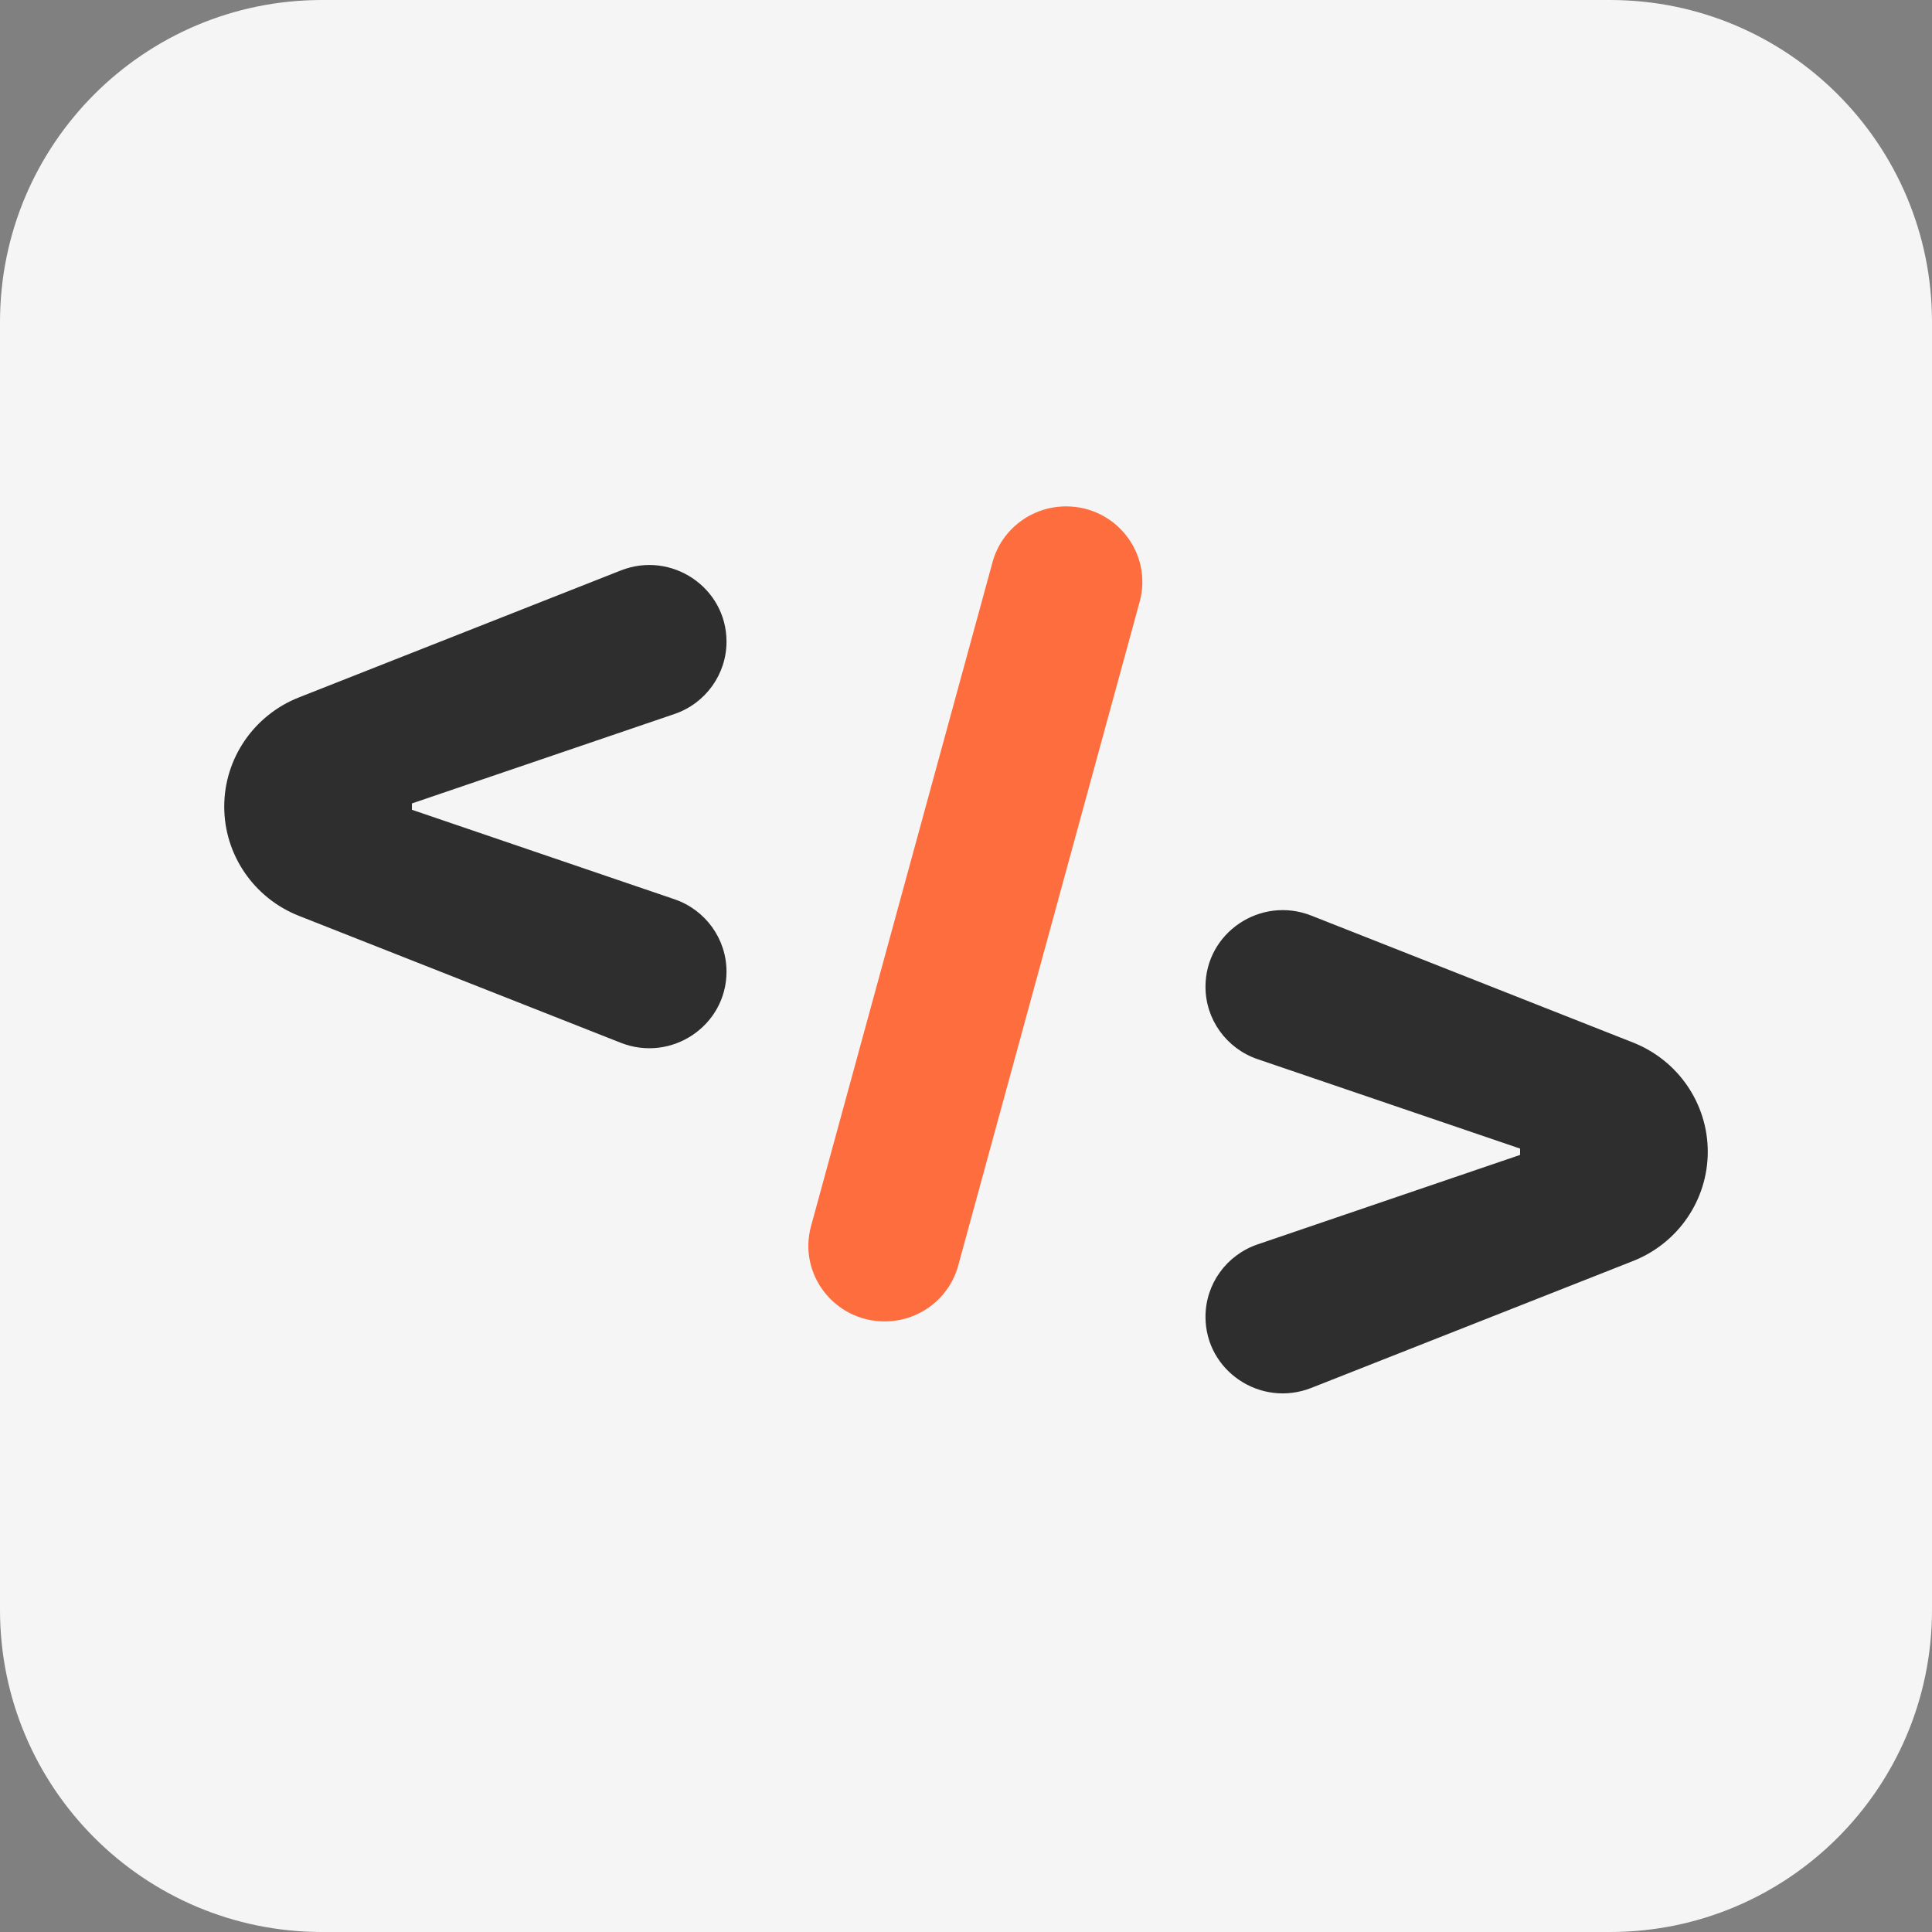
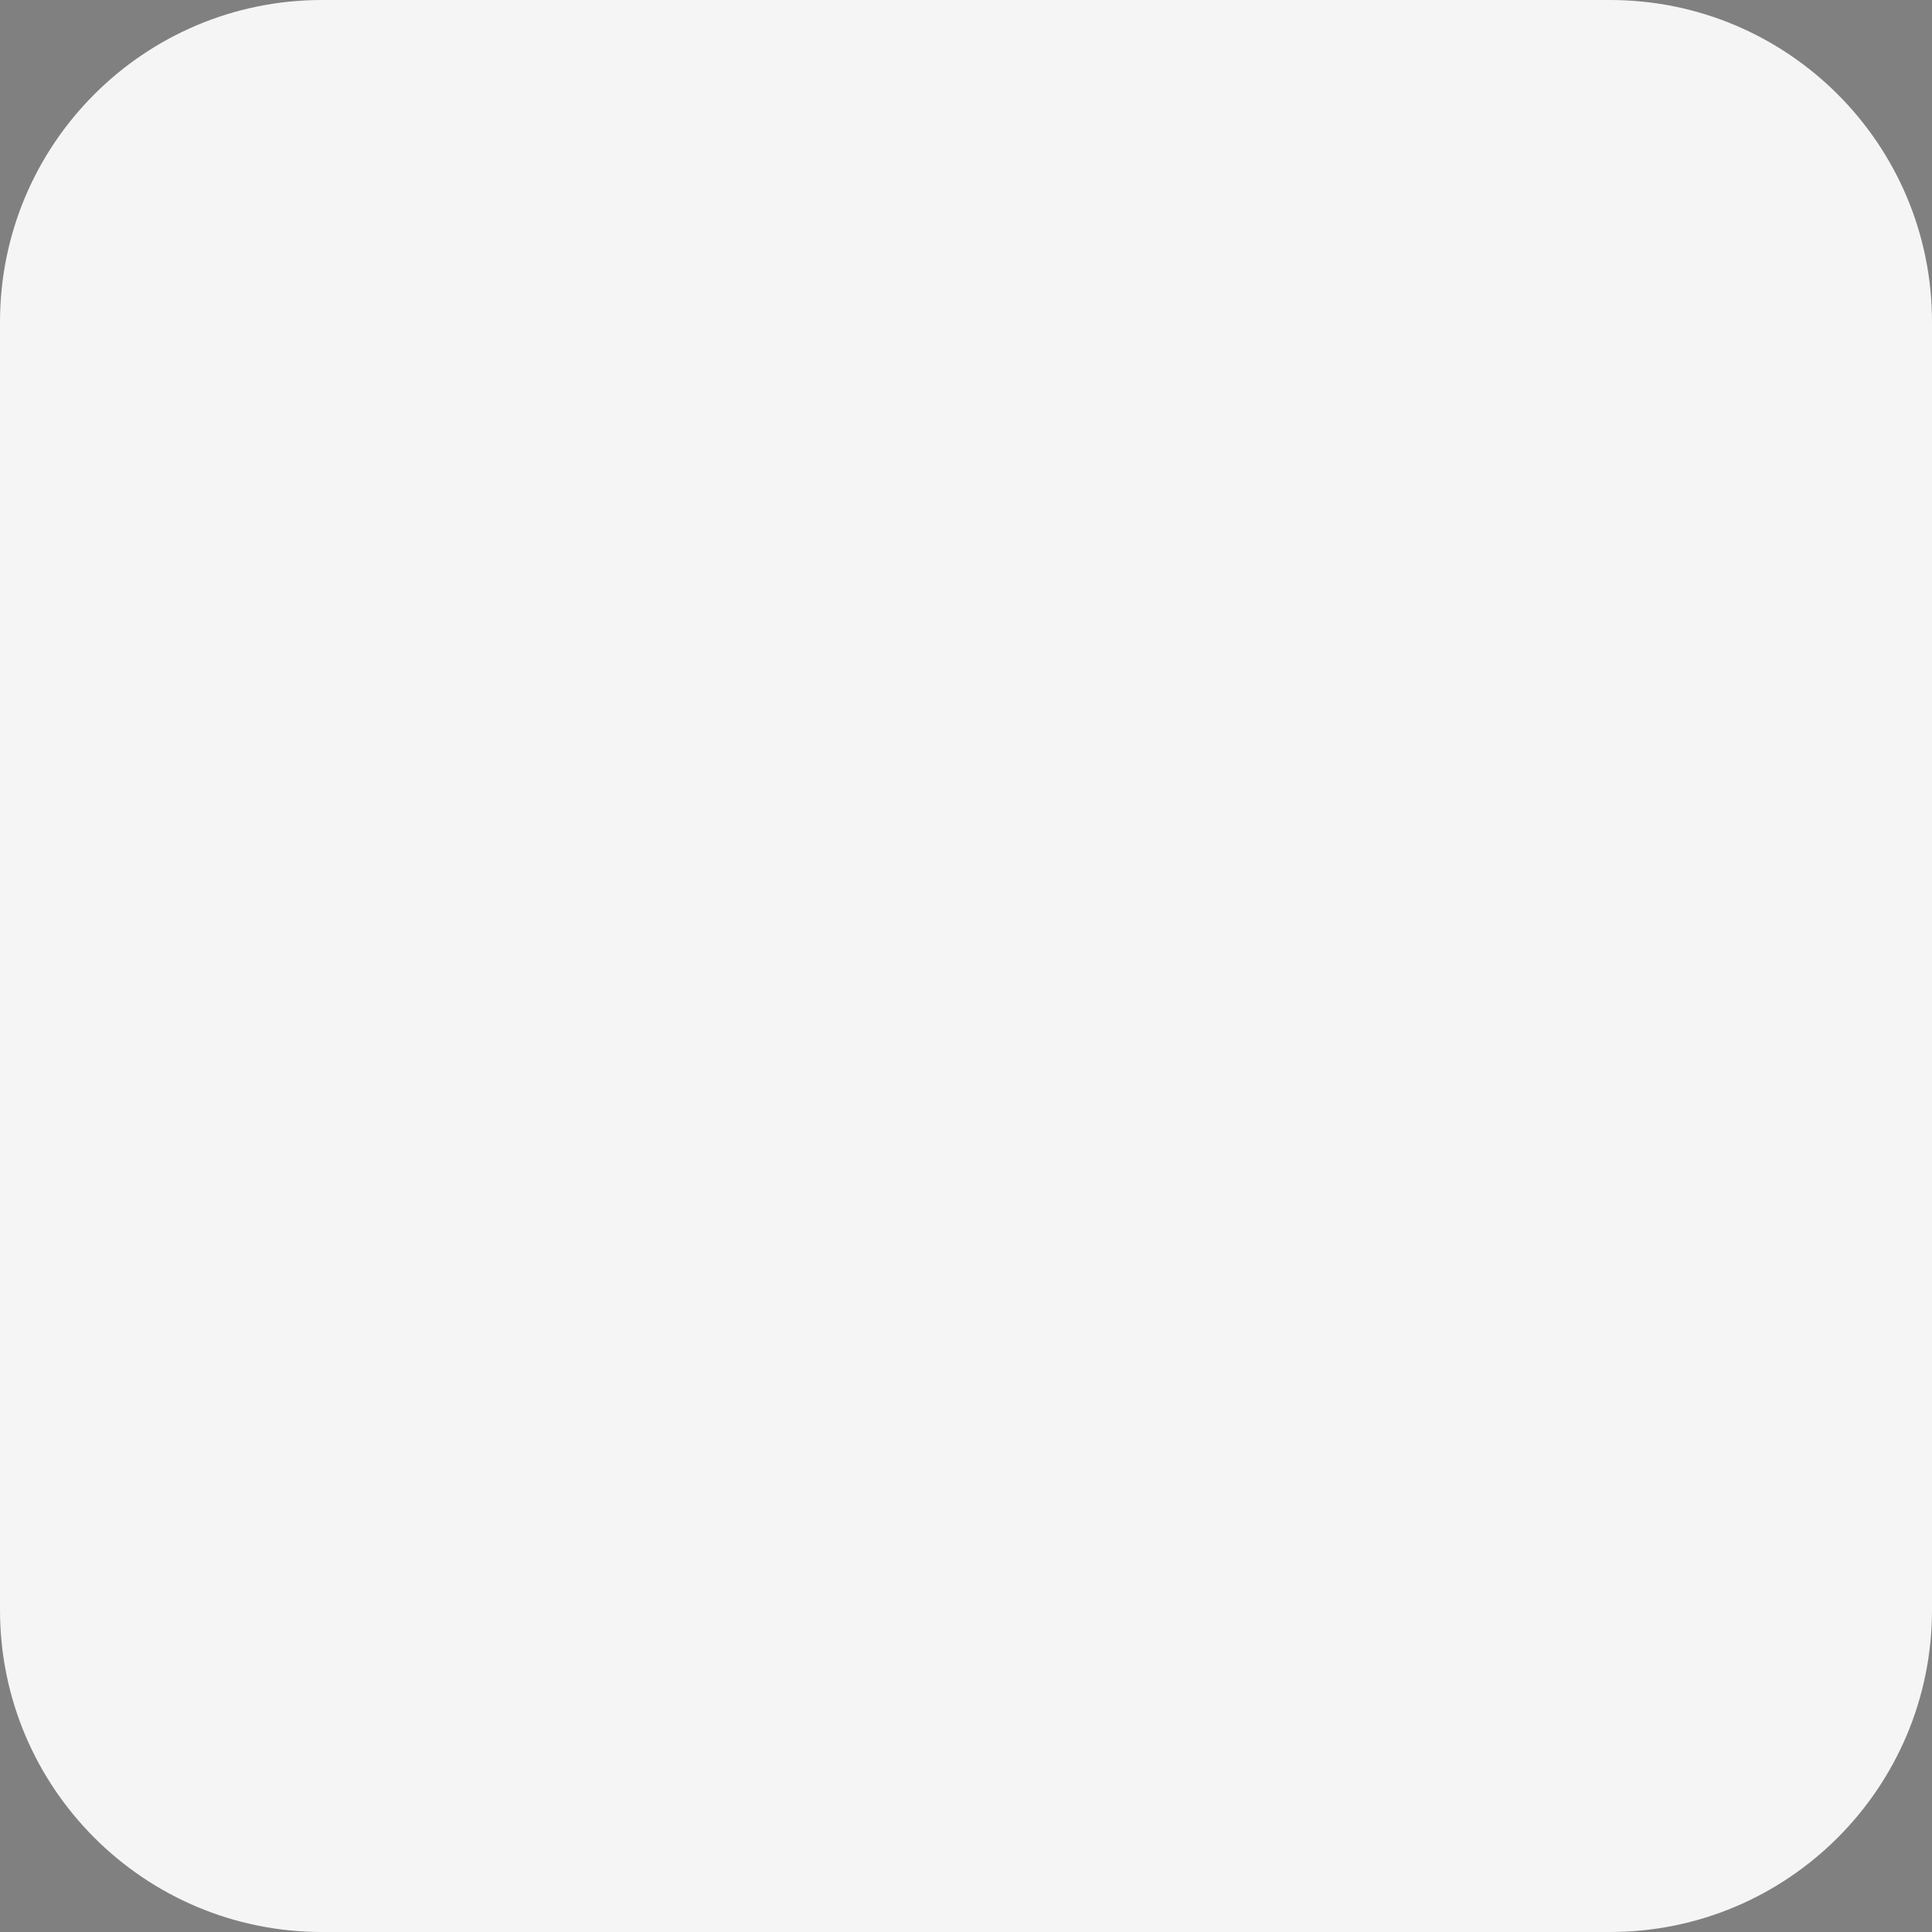
<svg xmlns="http://www.w3.org/2000/svg" width="48" height="48" viewBox="0 0 48 48" fill="none">
  <rect x="0" y="0" width="48" height="48" fill="#808080" stroke="none" />
  <g clip-path="url(#clip0_13667_118858)">
    <path d="M40 0H8C3.582 0 0 3.582 0 8V40C0 44.418 3.582 48 8 48H40C44.418 48 48 44.418 48 40V8C48 3.582 44.418 0 40 0Z" fill="#F5F5F5" />
-     <path d="M7.429 22.755C6.307 22.313 5.571 21.237 5.571 20.04C5.571 18.844 6.307 17.768 7.429 17.326L15.421 14.174C16.681 13.676 18.05 14.597 18.05 15.941C18.05 16.753 17.53 17.476 16.755 17.74L10.1 20.007L10.234 19.809V20.272L10.1 20.073L16.755 22.341C17.53 22.605 18.05 23.328 18.05 24.14C18.05 25.484 16.681 26.404 15.421 25.907L7.429 22.755Z" fill="#2E2E2E" />
-     <path d="M42.429 28.615C42.429 29.812 41.693 30.888 40.571 31.33L32.579 34.482C31.319 34.979 29.95 34.059 29.95 32.715C29.95 31.902 30.471 31.18 31.246 30.916L37.9 28.648L37.766 28.847V28.384L37.9 28.582L31.246 26.315C30.471 26.051 29.95 25.328 29.95 24.516C29.95 23.172 31.319 22.251 32.579 22.748L40.571 25.901C41.693 26.343 42.429 27.419 42.429 28.615Z" fill="#2E2E2E" />
-     <path d="M26.487 12.581C27.734 12.581 28.641 13.756 28.315 14.949L23.806 31.444C23.583 32.262 22.834 32.83 21.978 32.83C20.731 32.83 19.824 31.655 20.15 30.462L24.659 13.967C24.882 13.149 25.631 12.581 26.487 12.581Z" fill="#FE6D3D" />
  </g>
  <defs>
    <clipPath id="clip0_13667_118858">
      <rect width="48" height="48" fill="white" />
    </clipPath>
  </defs>
</svg>